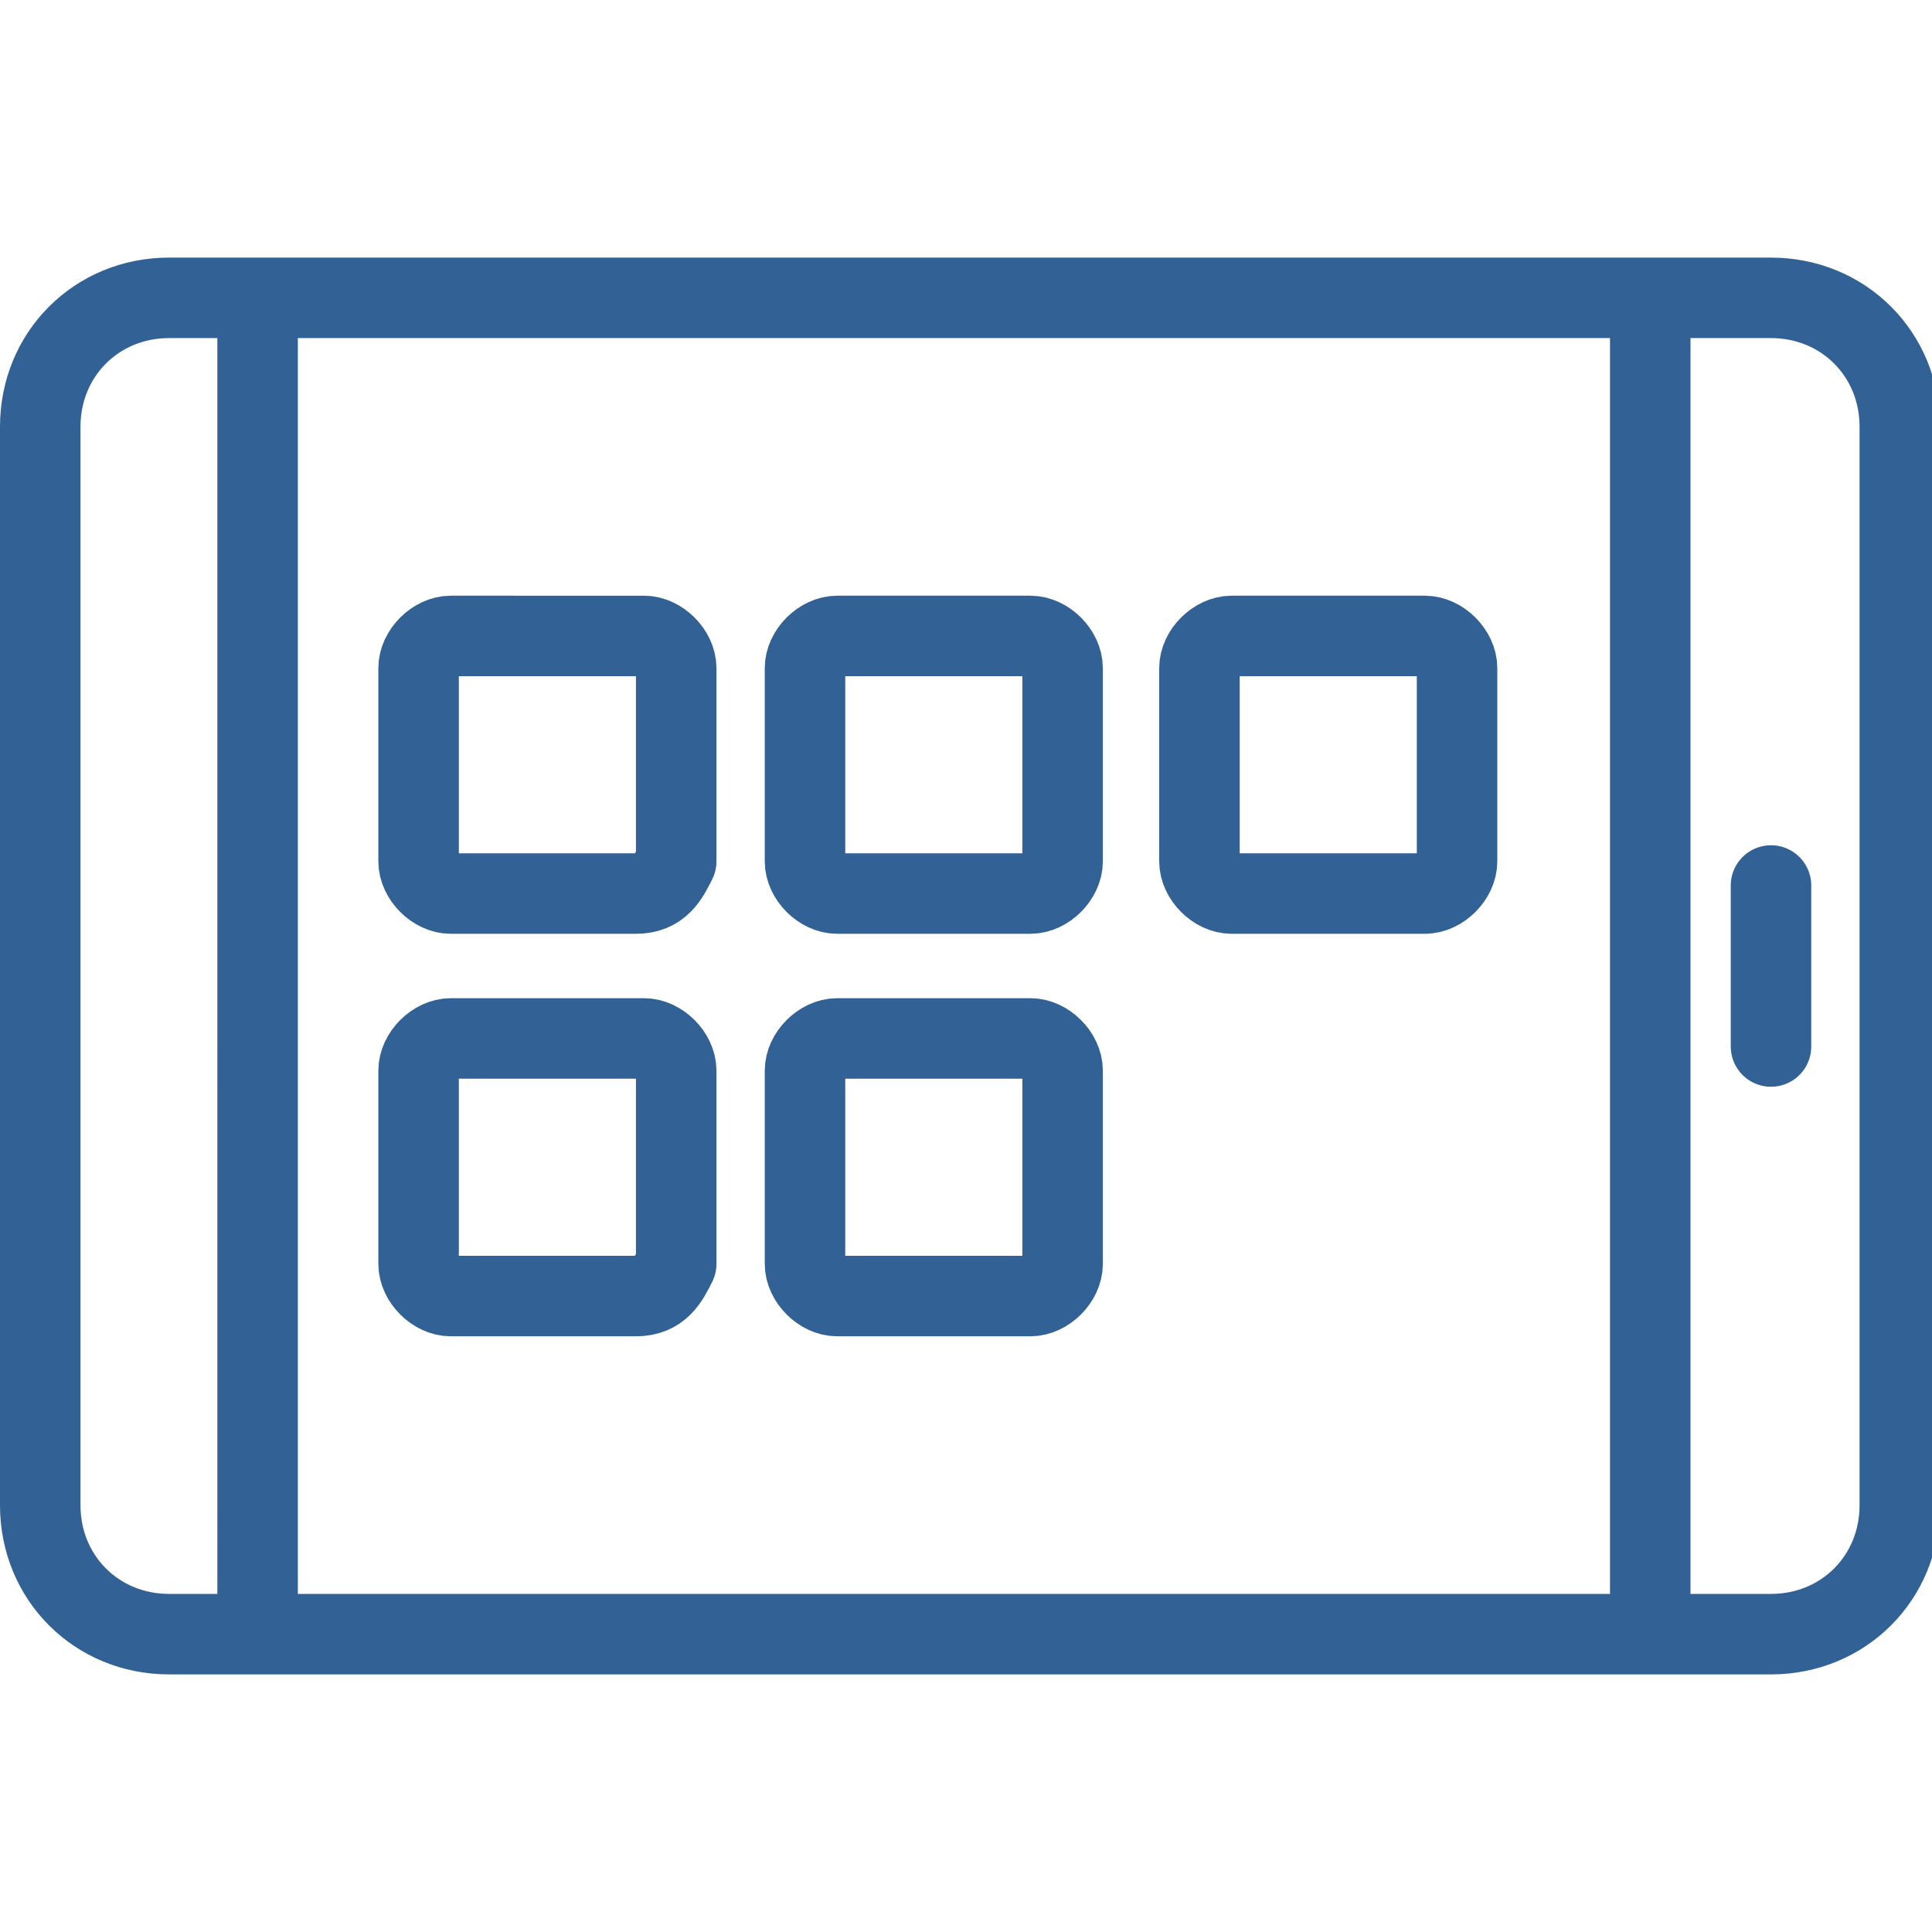
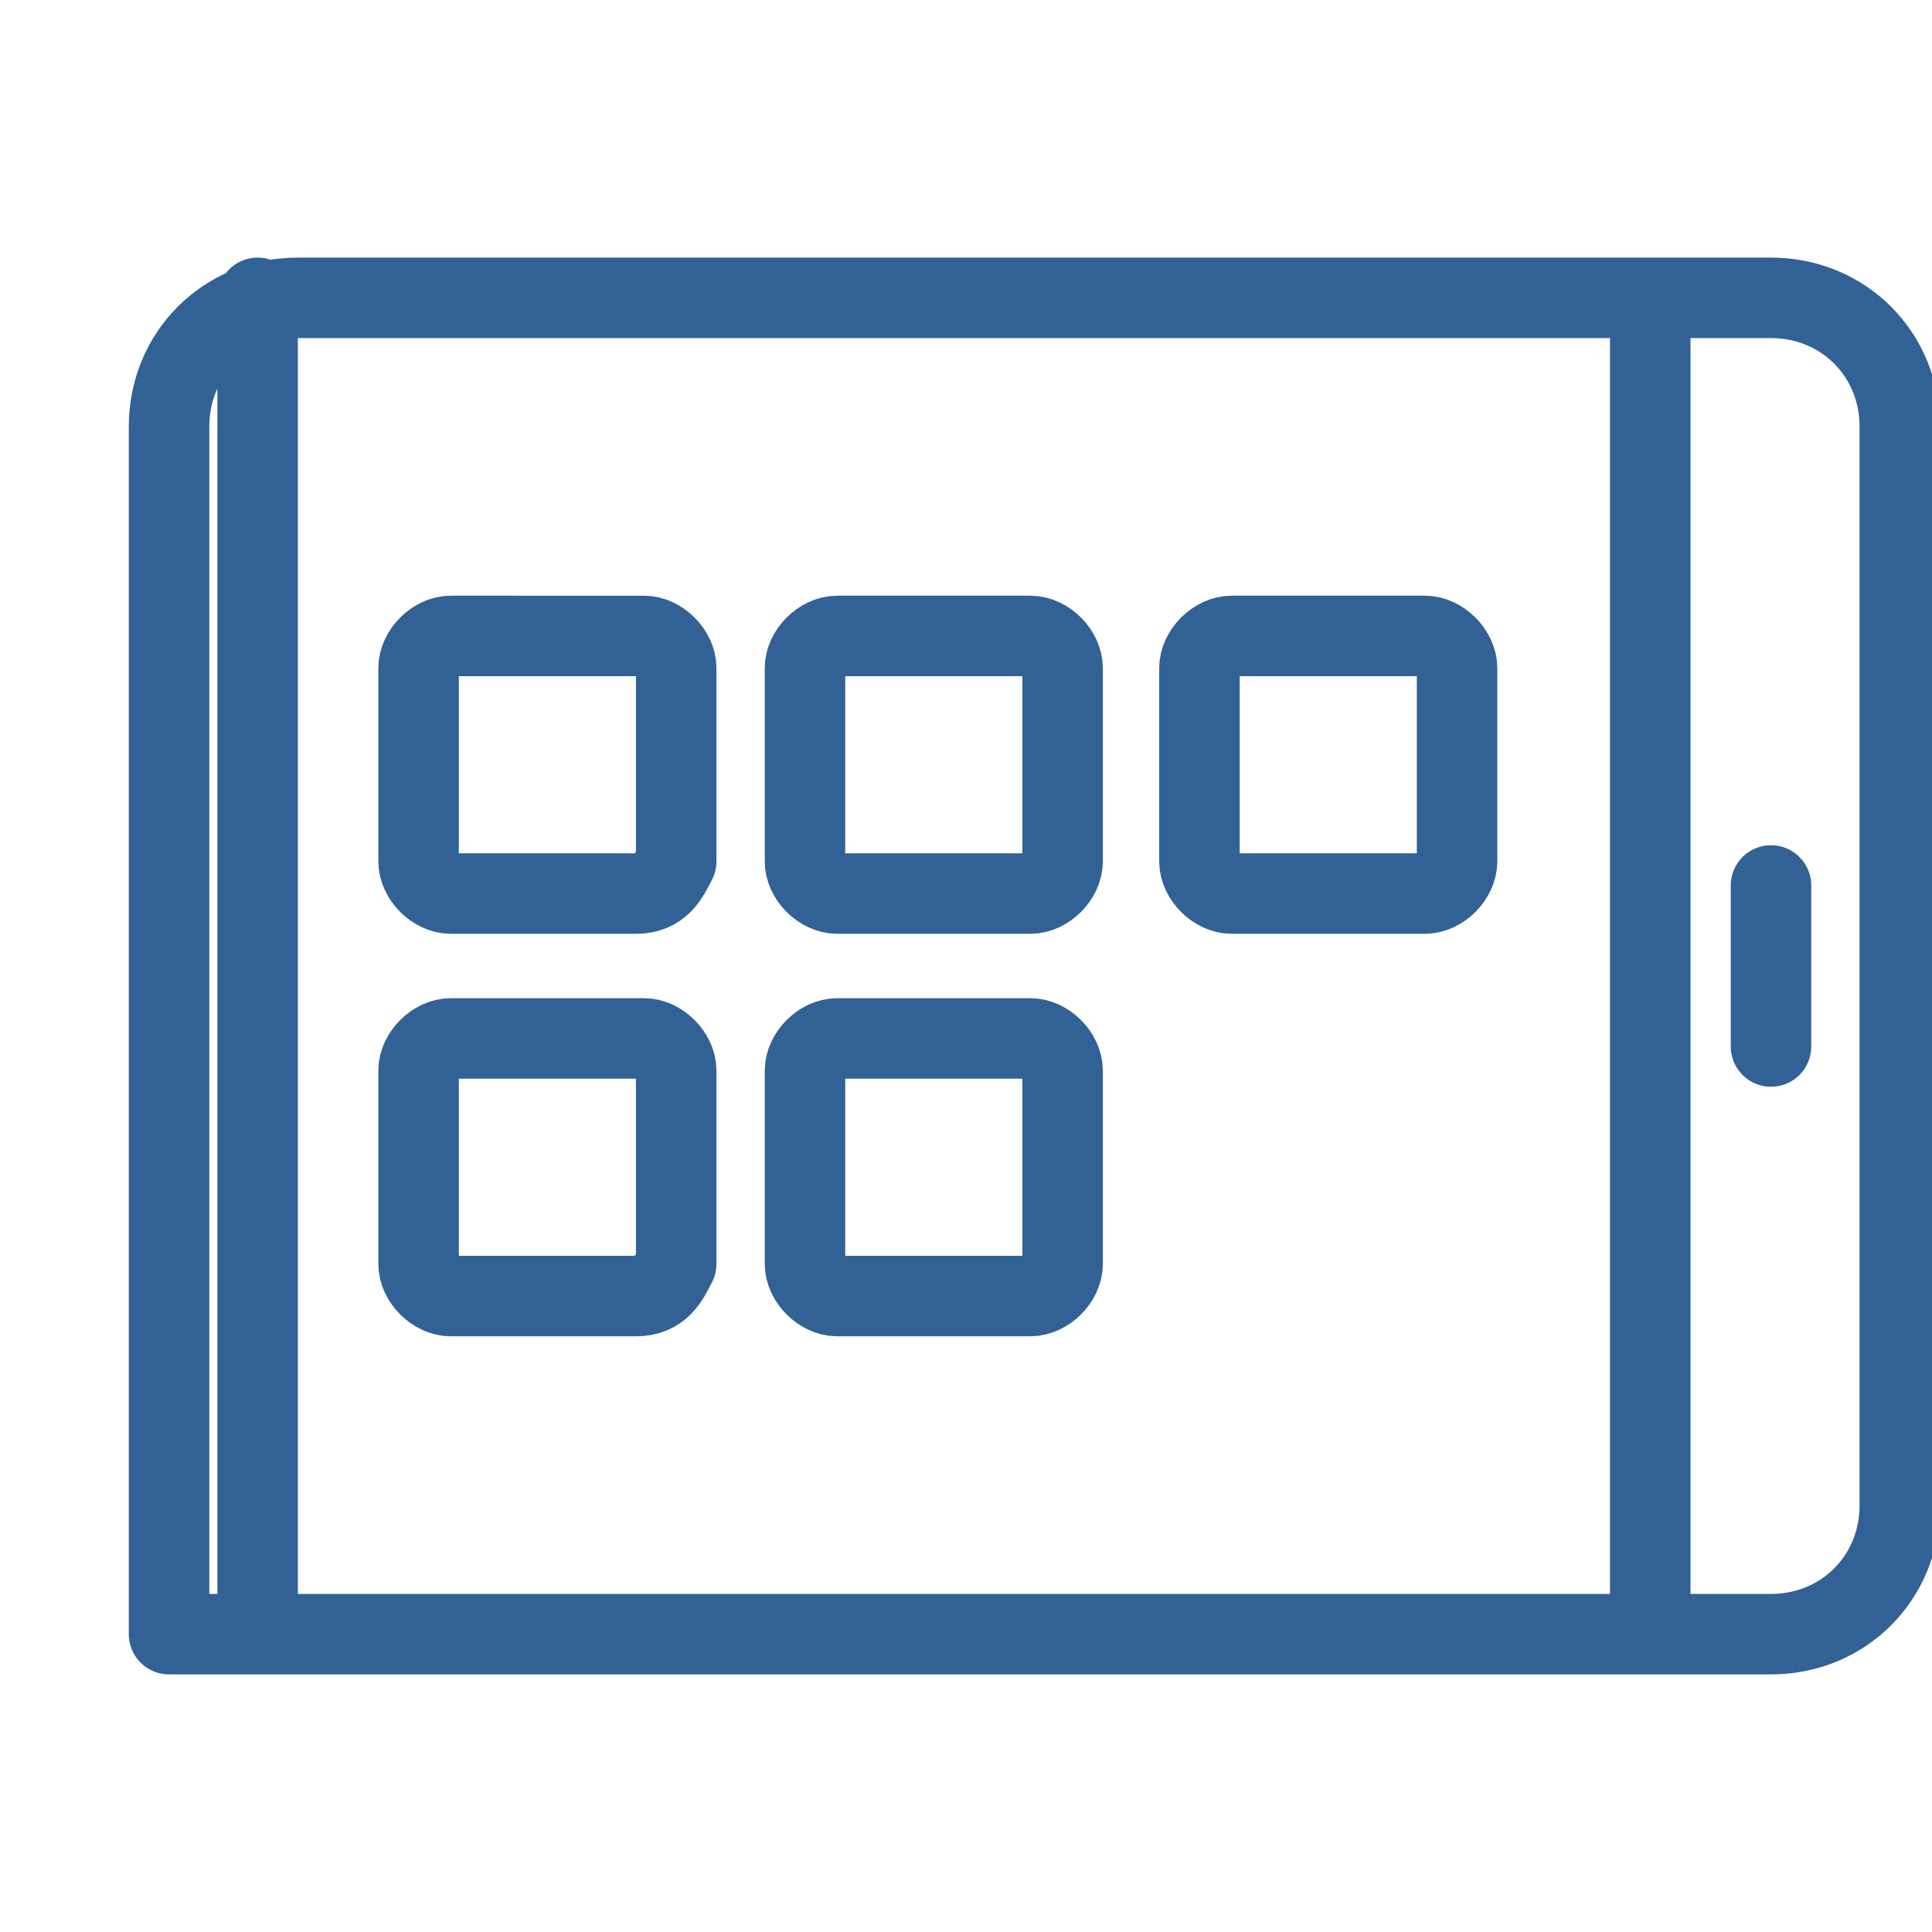
<svg xmlns="http://www.w3.org/2000/svg" viewBox="0 0 24 24">
  <g fill="none" stroke="#326295" stroke-linecap="round" stroke-linejoin="round" stroke-miterlimit="10">
    <path d="M7.9 11.1H5.6c-.2 0-.4-.2-.4-.4V8.3c0-.2.2-.4.4-.4H8c.2 0 .4.2.4.4v2.4c-.1.2-.2.4-.5.4zm4.9 0h-2.4c-.2 0-.4-.2-.4-.4V8.3c0-.2.2-.4.4-.4h2.4c.2 0 .4.2.4.4v2.4c0 .2-.2.4-.4.4zm-4.9 5H5.6c-.2 0-.4-.2-.4-.4v-2.4c0-.2.2-.4.4-.4H8c.2 0 .4.2.4.4v2.4c-.1.2-.2.4-.5.4zm4.9 0h-2.4c-.2 0-.4-.2-.4-.4v-2.4c0-.2.2-.4.4-.4h2.4c.2 0 .4.2.4.4v2.4c0 .2-.2.4-.4.4zm4.9-5h-2.4c-.2 0-.4-.2-.4-.4V8.3c0-.2.2-.4.4-.4h2.4c.2 0 .4.2.4.4v2.4c0 .2-.2.4-.4.4z" />
-     <path d="M2.1 20.3c-.9 0-1.6-.7-1.6-1.6V5.3c0-.9.7-1.6 1.6-1.6H22c.9 0 1.6.7 1.6 1.6v13.4c0 .9-.7 1.6-1.6 1.6H2.1zM20.5 3.7v16.6m-17.3 0V3.7M22 13v-2" />
-     <circle cx="12" cy="12" r="19.5" />
+     <path d="M2.1 20.3V5.3c0-.9.7-1.6 1.6-1.6H22c.9 0 1.6.7 1.6 1.6v13.4c0 .9-.7 1.6-1.6 1.6H2.1zM20.5 3.7v16.6m-17.3 0V3.7M22 13v-2" />
  </g>
</svg>